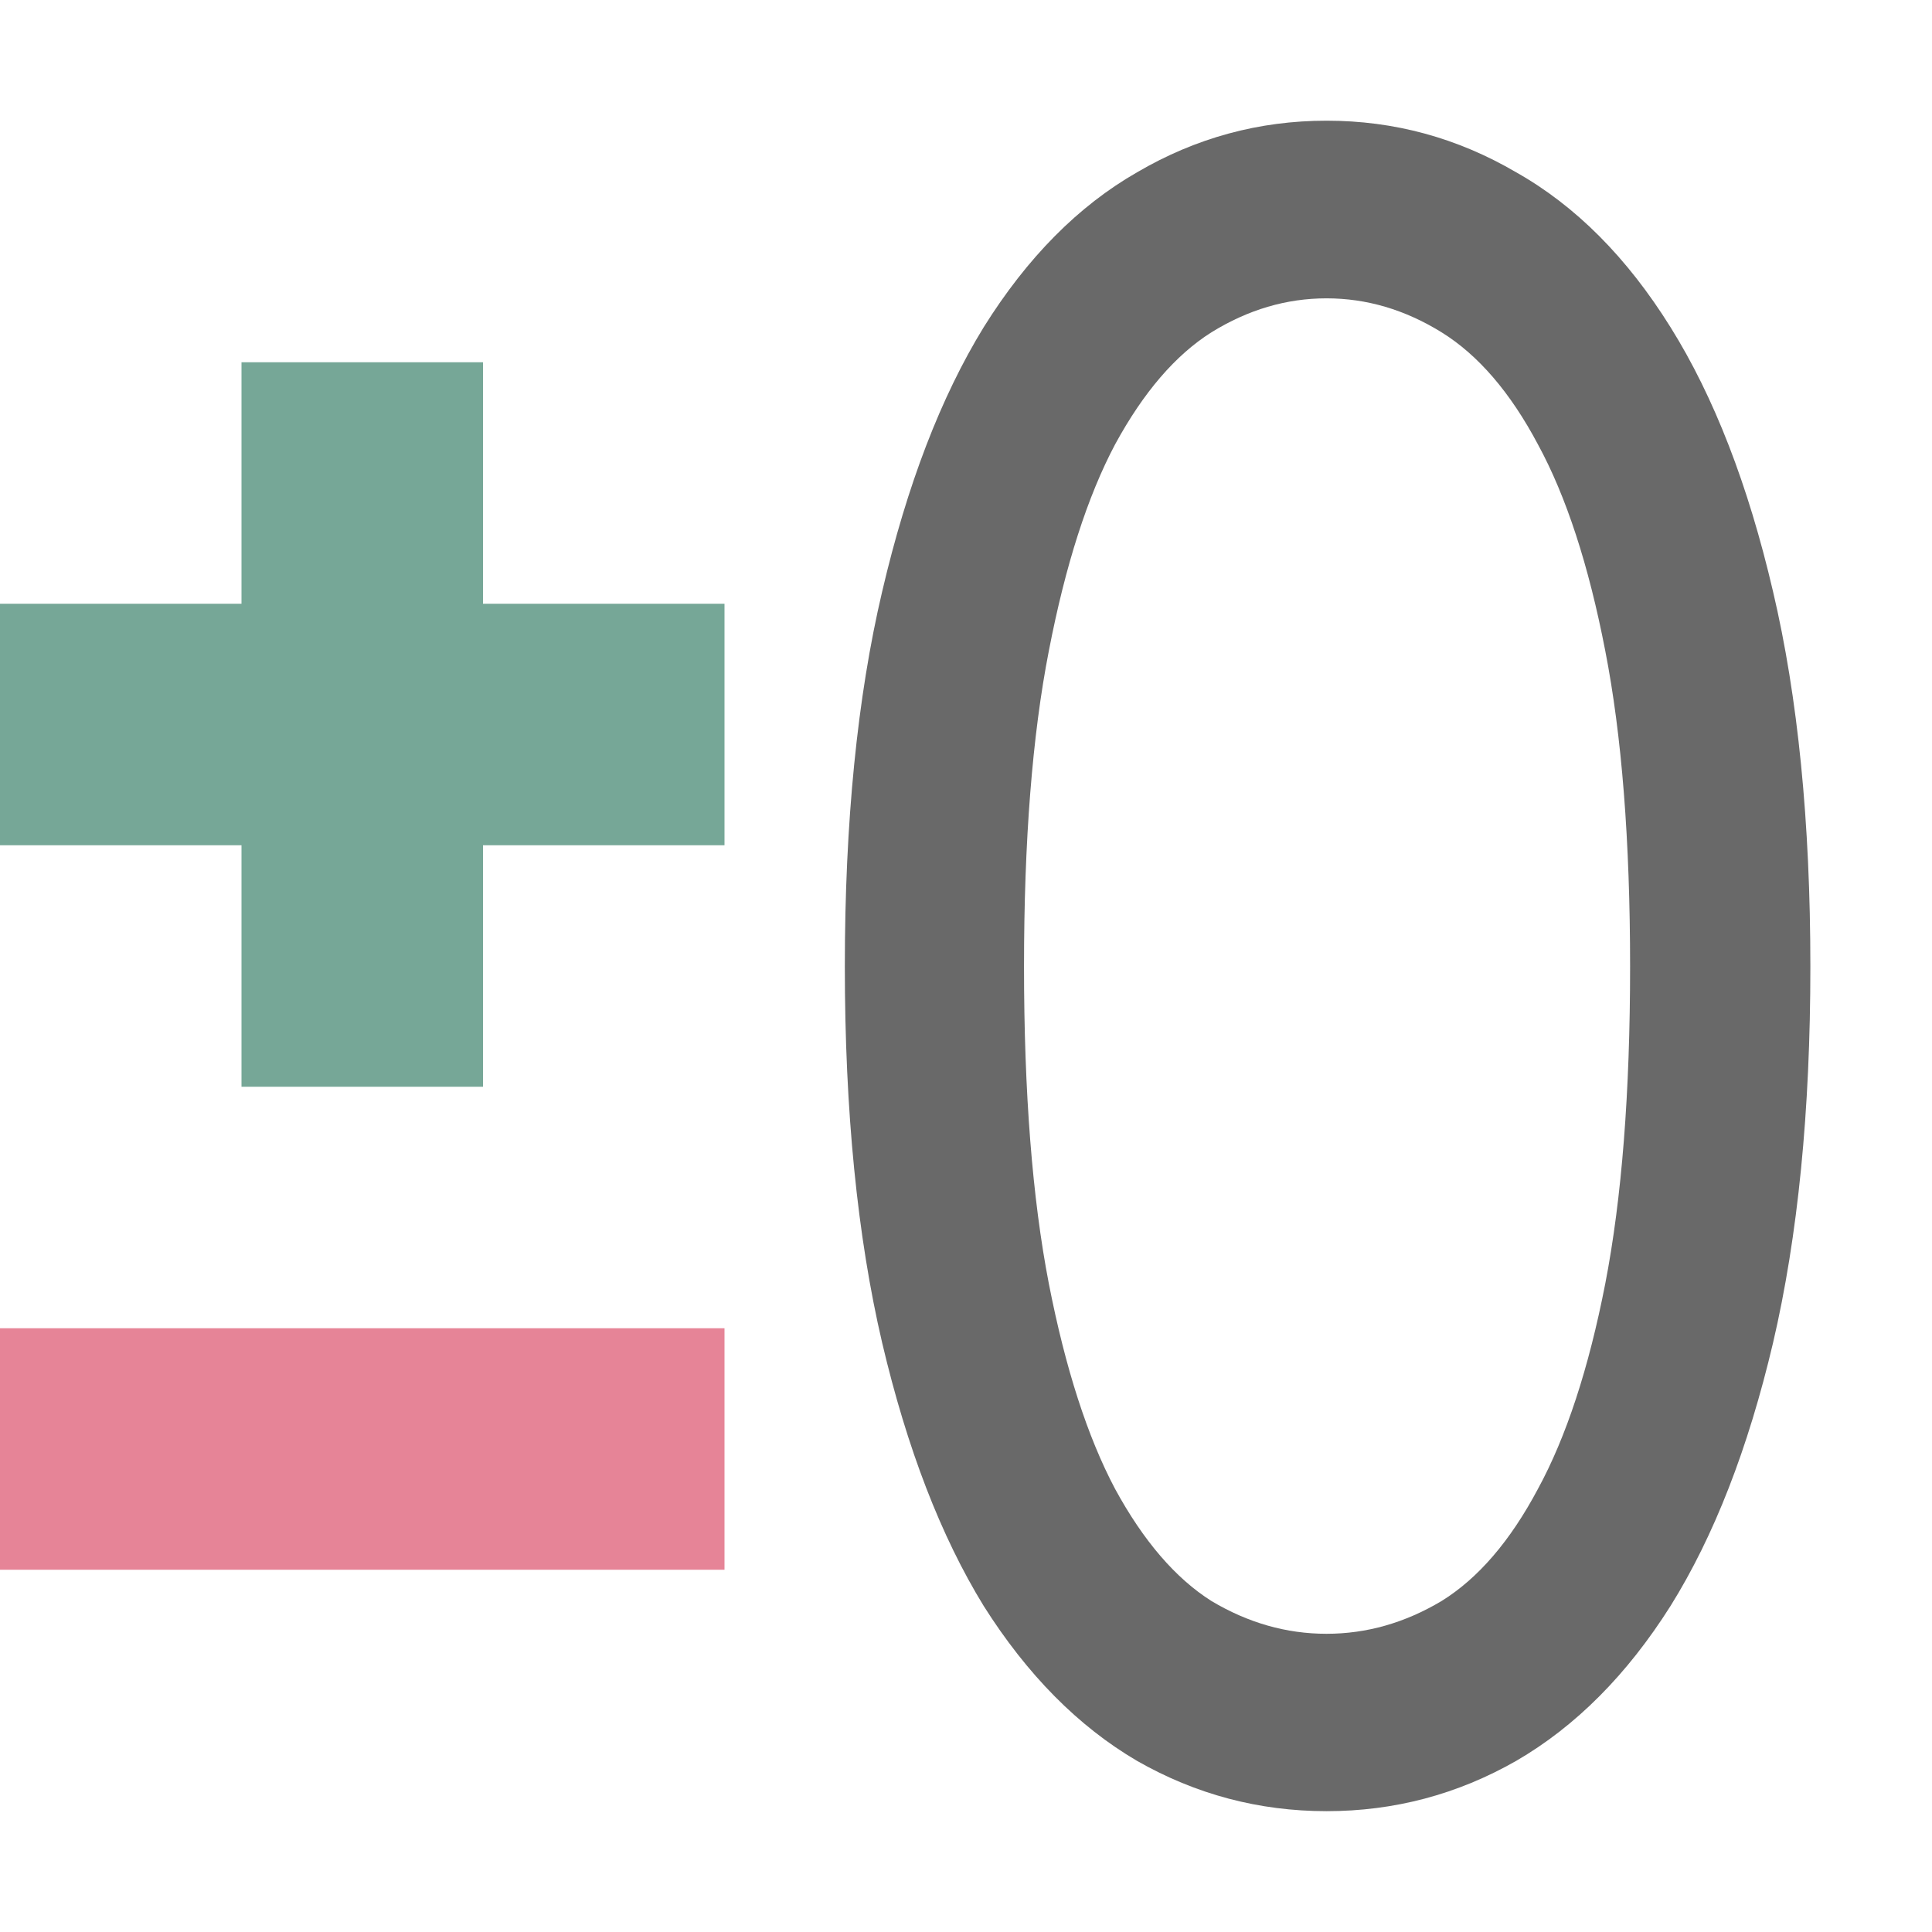
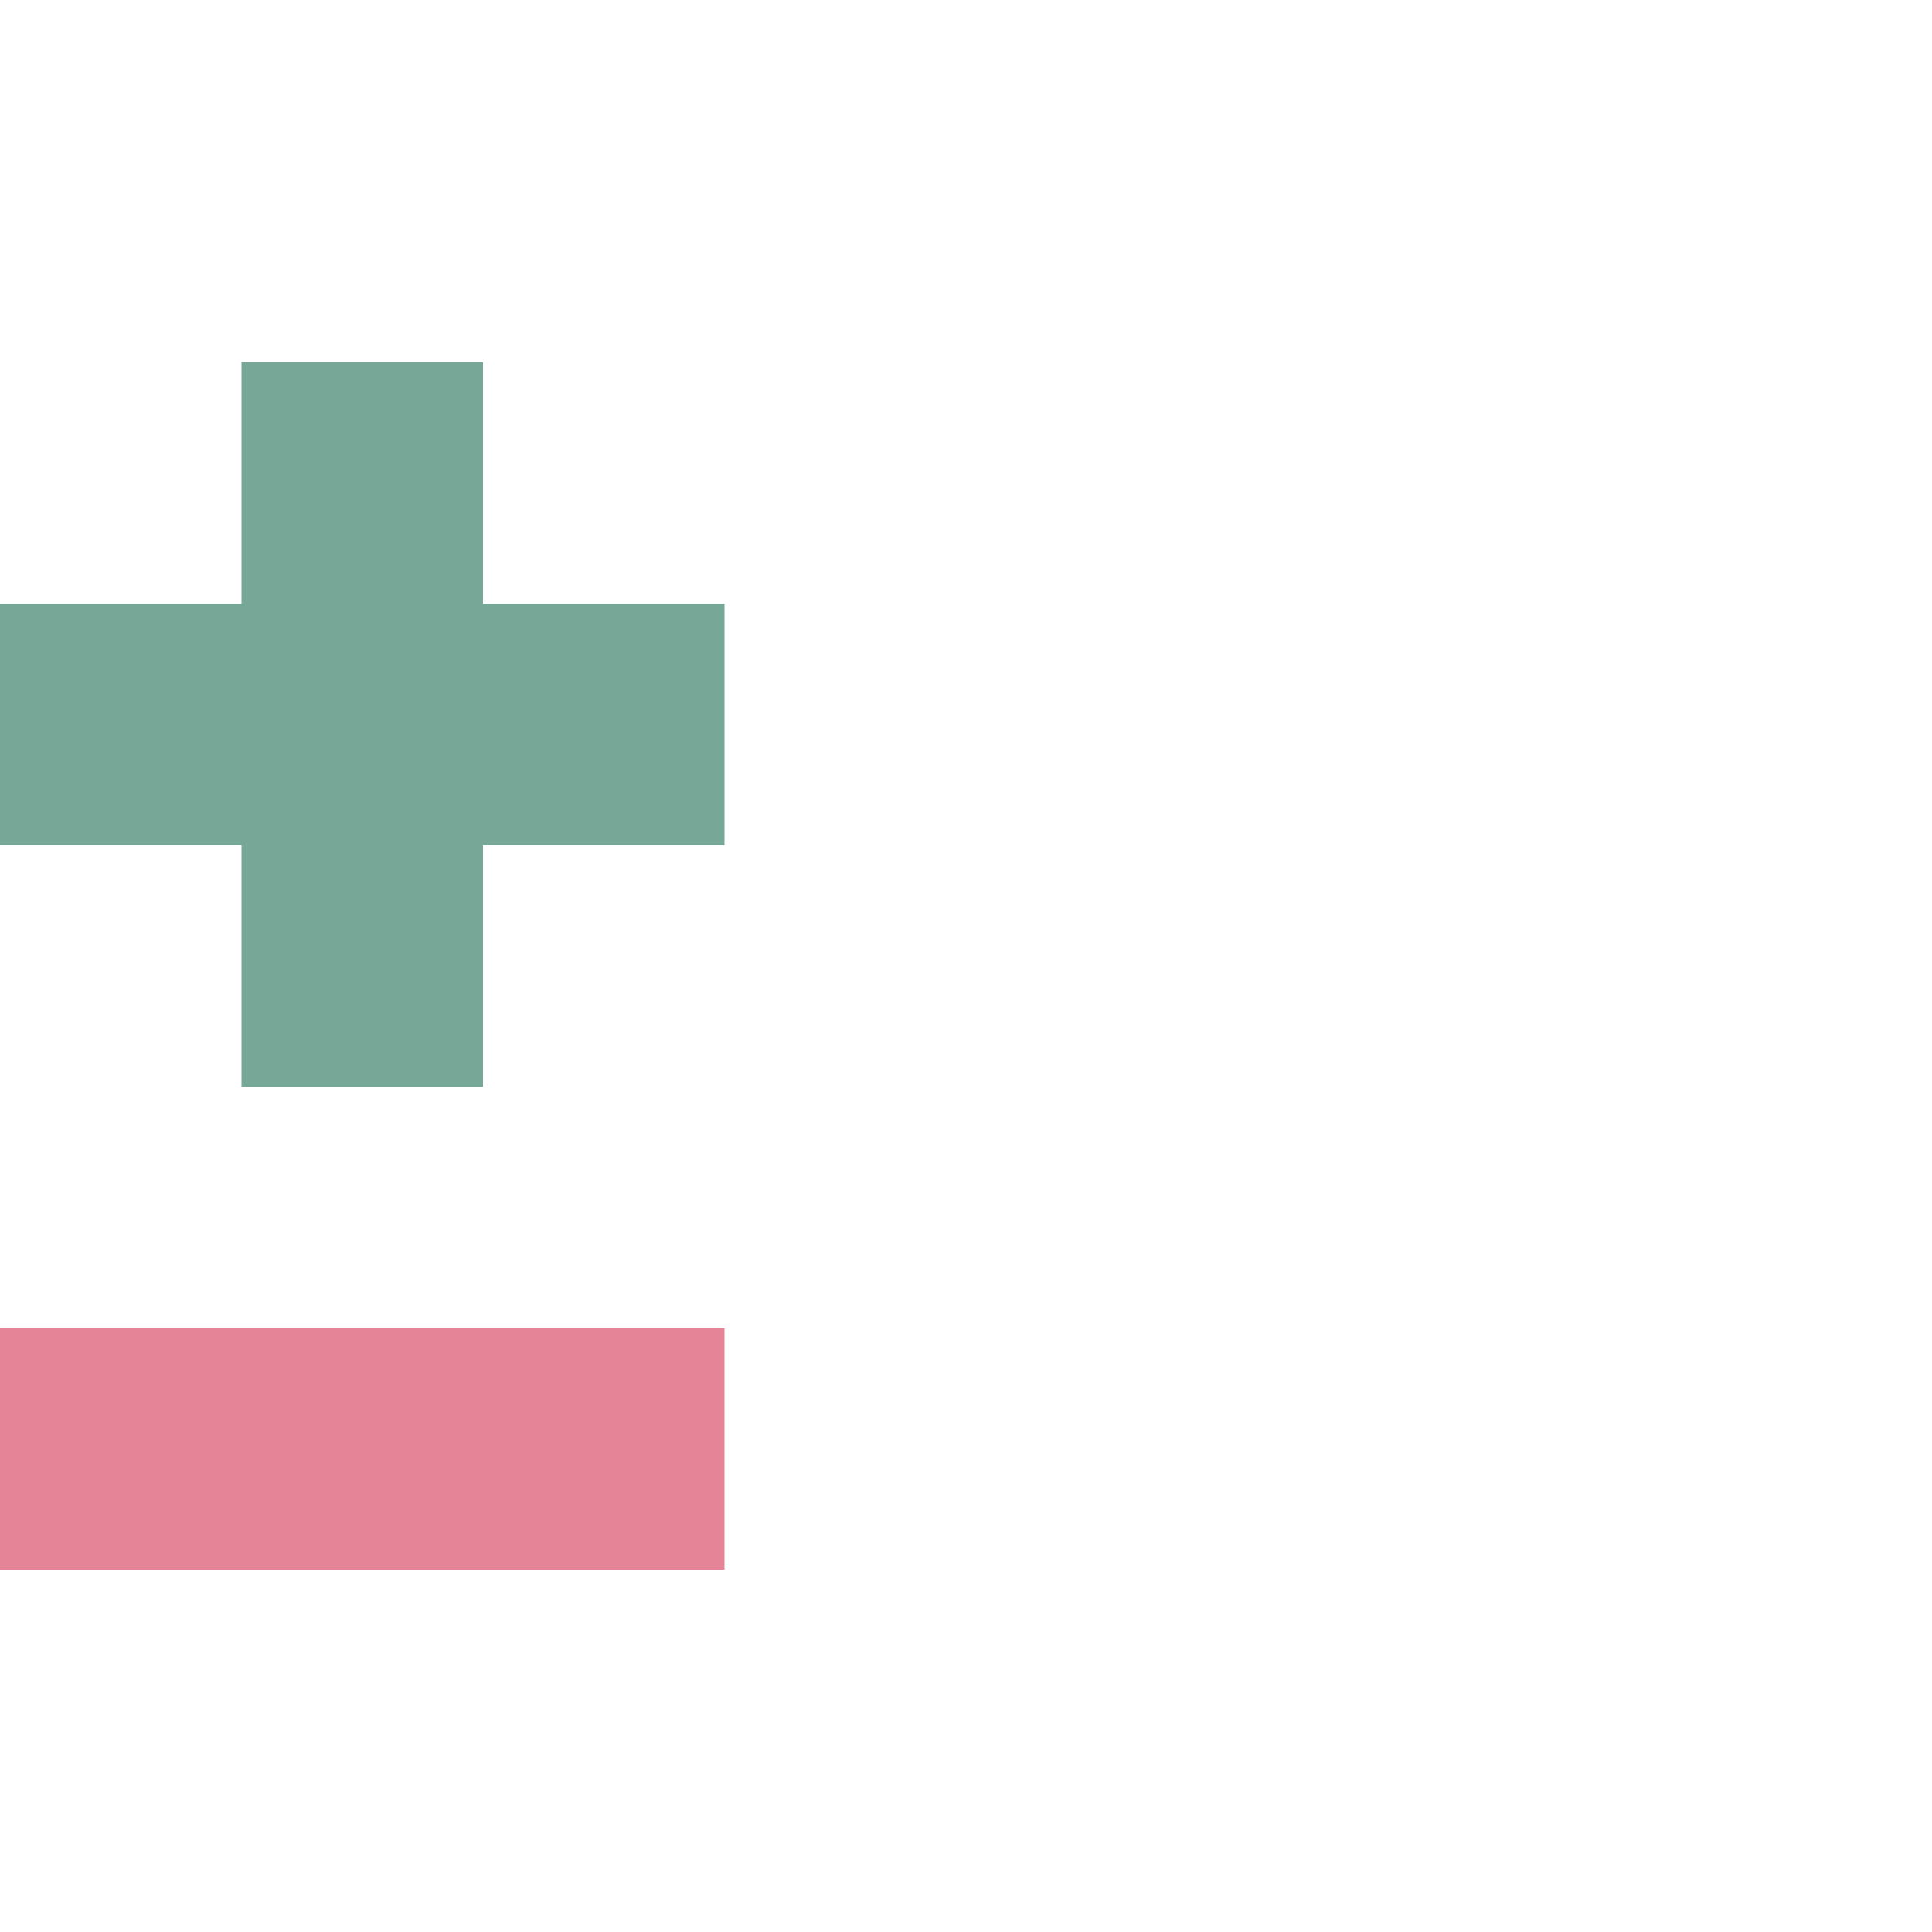
<svg xmlns="http://www.w3.org/2000/svg" viewBox="0 0 16 16">
  <path d="m2 3v2h-2v2h2v2h2v-2h2v-2h-2v-2z" fill="#76a797" />
-   <path d="m16.53 7.264q0 1.627-.341 2.828-.341 1.192-.936 1.977-.596.776-1.409 1.164-.804.378-1.731.378-.927 0-1.731-.378-.804-.388-1.4-1.164-.586-.785-.927-1.977-.341-1.201-.341-2.828 0-1.627.341-2.819.341-1.201.927-1.986.596-.785 1.4-1.164.804-.388 1.731-.388.927 0 1.731.388.814.378 1.409 1.164.596.785.936 1.986.341 1.192.341 2.819zm-1.646 0q0-1.419-.227-2.374-.227-.965-.615-1.551-.378-.586-.88-.842-.501-.255-1.05-.255-.549 0-1.05.255-.492.255-.88.842-.378.586-.605 1.551-.227.955-.227 2.374 0 1.419.227 2.384.227.955.605 1.542.388.586.88.842.501.246 1.05.246.549 0 1.05-.246.501-.255.88-.842.388-.586.615-1.542.227-.965.227-2.384z" fill="#696969" transform="scale(.907 1.102)" />
  <path d="m0 11h6v2h-6z" fill="#e68497" />
</svg>